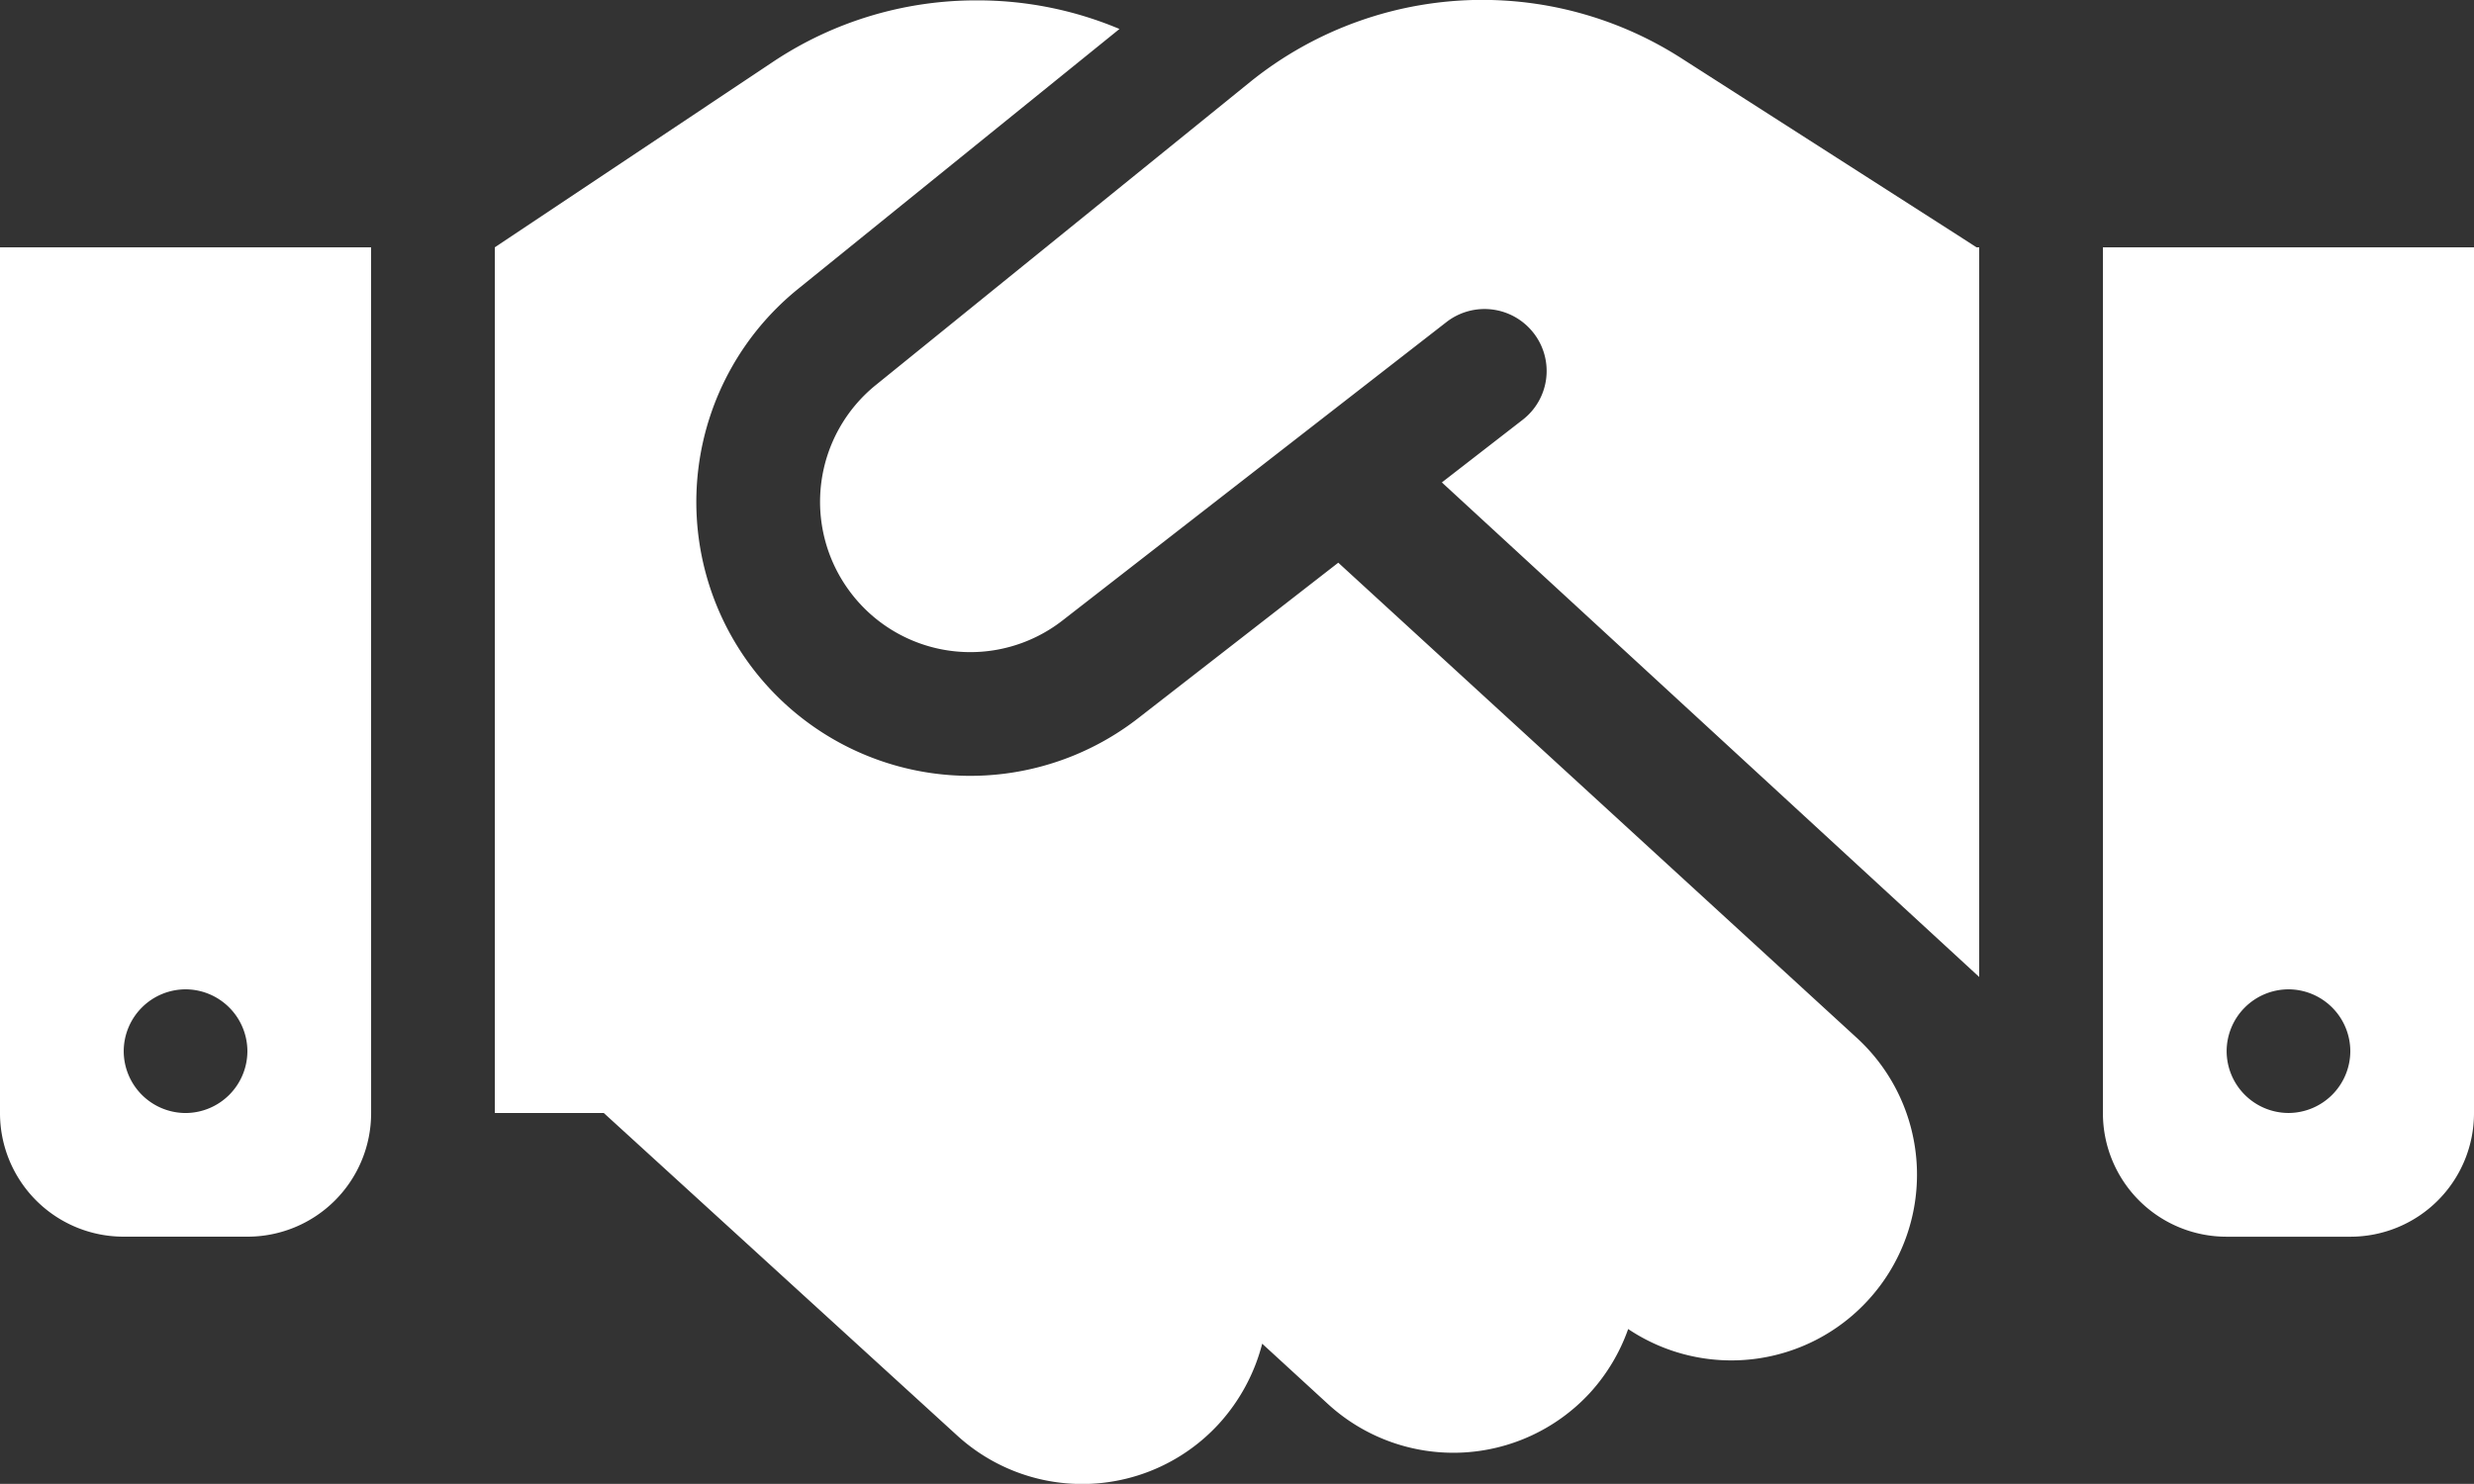
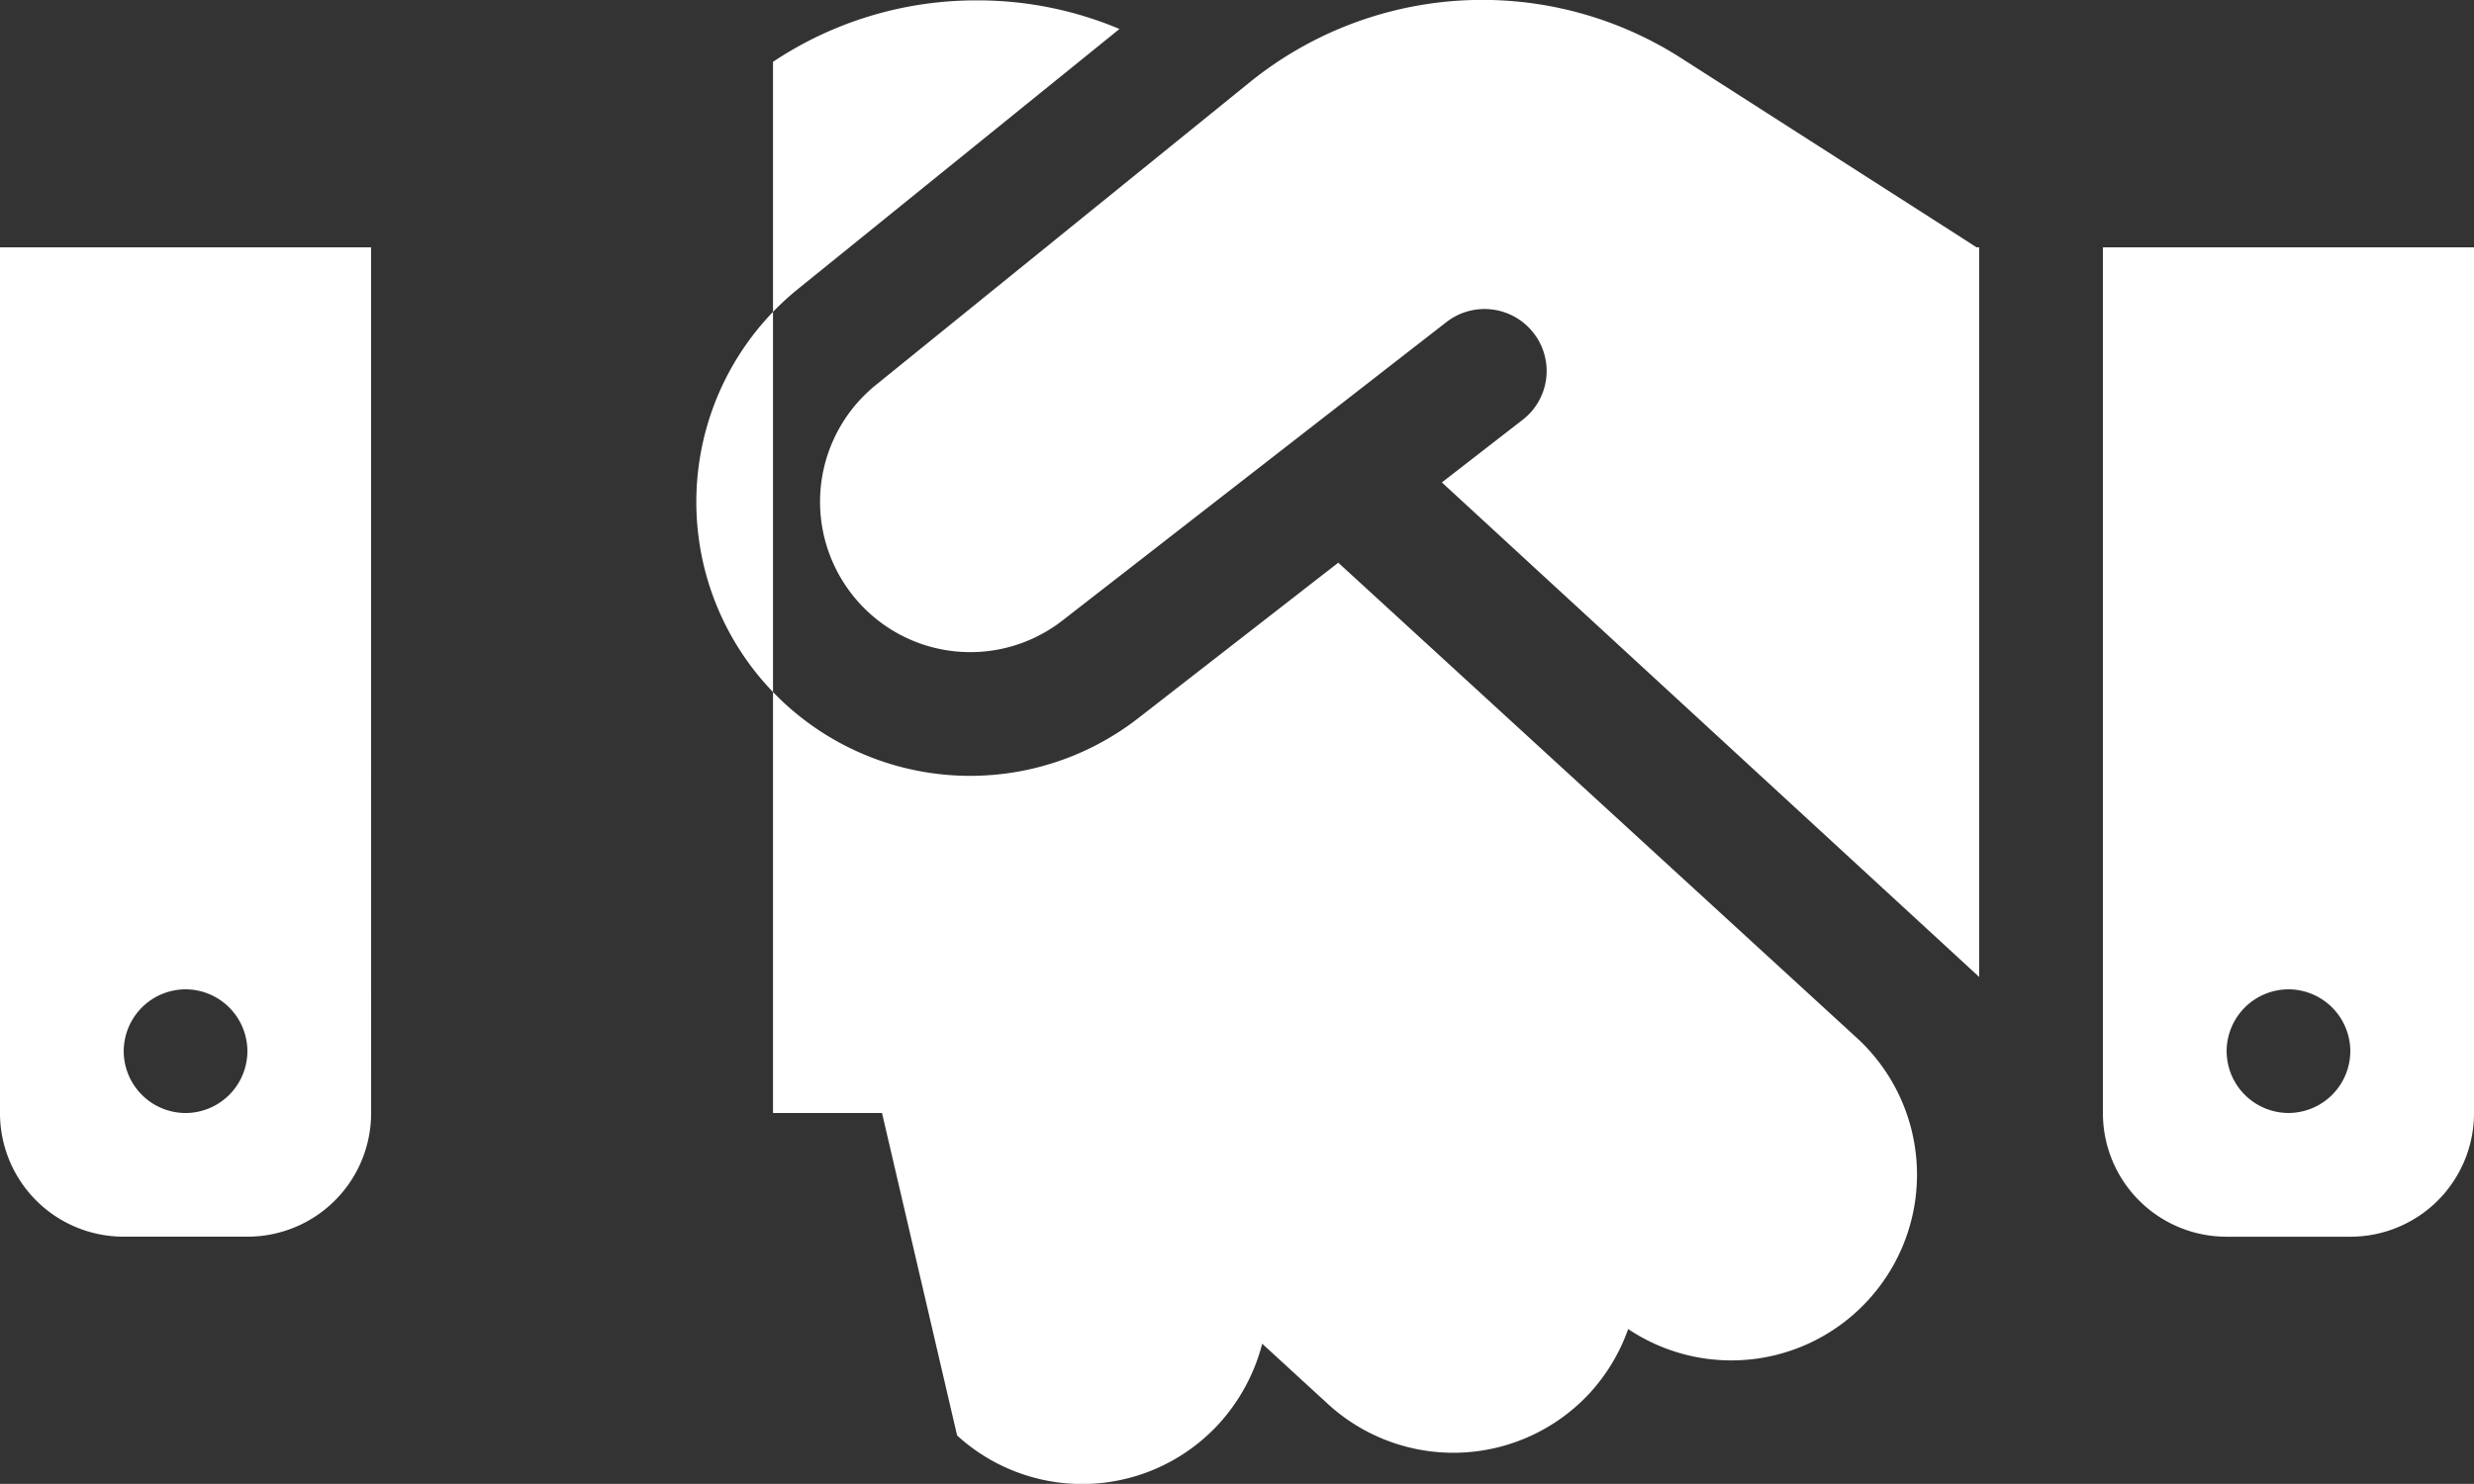
<svg xmlns="http://www.w3.org/2000/svg" width="66.25" height="39.746" viewBox="0 0 66.25 39.746">
  <rect x="0" y="0" width="66.25" height="39.746" fill="#333333" stroke="none" />
-   <path id="Tracé_520" data-name="Tracé 520" d="M33.477-37.555,23.457-29.44a4.022,4.022,0,0,0-.725,5.5,4.018,4.018,0,0,0,5.724.807l10.279-7.991a1.663,1.663,0,0,1,2.329.29,1.653,1.653,0,0,1-.29,2.329l-2.163,1.677L53-13.581V-33.125h-.072l-.4-.259L45.009-38.2a9.878,9.878,0,0,0-5.321-1.553A9.907,9.907,0,0,0,33.477-37.555Zm2.36,12.877-5.352,4.161a7.33,7.33,0,0,1-10.434-1.47,7.339,7.339,0,0,1,1.315-10.02l8.612-6.967a9.781,9.781,0,0,0-3.809-.766A9.8,9.8,0,0,0,20.7-38.094L13.25-33.125V-9.937h2.919L25.63-1.3a4.963,4.963,0,0,0,7.018-.321A5.063,5.063,0,0,0,33.8-3.758l1.76,1.615a4.971,4.971,0,0,0,7.018-.3A5.015,5.015,0,0,0,43.6-4.151a4.963,4.963,0,0,0,6.428-.776,4.971,4.971,0,0,0-.3-7.018L35.837-24.678Zm-25.9-8.447H0V-9.937A3.309,3.309,0,0,0,3.313-6.625H6.625A3.309,3.309,0,0,0,9.938-9.937ZM4.969-9.937a1.661,1.661,0,0,1-1.656-1.656A1.661,1.661,0,0,1,4.969-13.25a1.661,1.661,0,0,1,1.656,1.656A1.661,1.661,0,0,1,4.969-9.937ZM56.313-33.125V-9.937a3.309,3.309,0,0,0,3.313,3.313h3.313A3.309,3.309,0,0,0,66.25-9.937V-33.125Zm6.625,21.531a1.661,1.661,0,0,1-1.656,1.656,1.661,1.661,0,0,1-1.656-1.656,1.661,1.661,0,0,1,1.656-1.656A1.661,1.661,0,0,1,62.938-11.594Z" transform="translate(0 39.75)" fill="#fff" />
+   <path id="Tracé_520" data-name="Tracé 520" d="M33.477-37.555,23.457-29.44a4.022,4.022,0,0,0-.725,5.5,4.018,4.018,0,0,0,5.724.807l10.279-7.991a1.663,1.663,0,0,1,2.329.29,1.653,1.653,0,0,1-.29,2.329l-2.163,1.677L53-13.581V-33.125h-.072l-.4-.259L45.009-38.2a9.878,9.878,0,0,0-5.321-1.553A9.907,9.907,0,0,0,33.477-37.555Zm2.36,12.877-5.352,4.161a7.33,7.33,0,0,1-10.434-1.47,7.339,7.339,0,0,1,1.315-10.02l8.612-6.967a9.781,9.781,0,0,0-3.809-.766A9.8,9.8,0,0,0,20.7-38.094V-9.937h2.919L25.63-1.3a4.963,4.963,0,0,0,7.018-.321A5.063,5.063,0,0,0,33.8-3.758l1.76,1.615a4.971,4.971,0,0,0,7.018-.3A5.015,5.015,0,0,0,43.6-4.151a4.963,4.963,0,0,0,6.428-.776,4.971,4.971,0,0,0-.3-7.018L35.837-24.678Zm-25.9-8.447H0V-9.937A3.309,3.309,0,0,0,3.313-6.625H6.625A3.309,3.309,0,0,0,9.938-9.937ZM4.969-9.937a1.661,1.661,0,0,1-1.656-1.656A1.661,1.661,0,0,1,4.969-13.25a1.661,1.661,0,0,1,1.656,1.656A1.661,1.661,0,0,1,4.969-9.937ZM56.313-33.125V-9.937a3.309,3.309,0,0,0,3.313,3.313h3.313A3.309,3.309,0,0,0,66.25-9.937V-33.125Zm6.625,21.531a1.661,1.661,0,0,1-1.656,1.656,1.661,1.661,0,0,1-1.656-1.656,1.661,1.661,0,0,1,1.656-1.656A1.661,1.661,0,0,1,62.938-11.594Z" transform="translate(0 39.75)" fill="#fff" />
</svg>